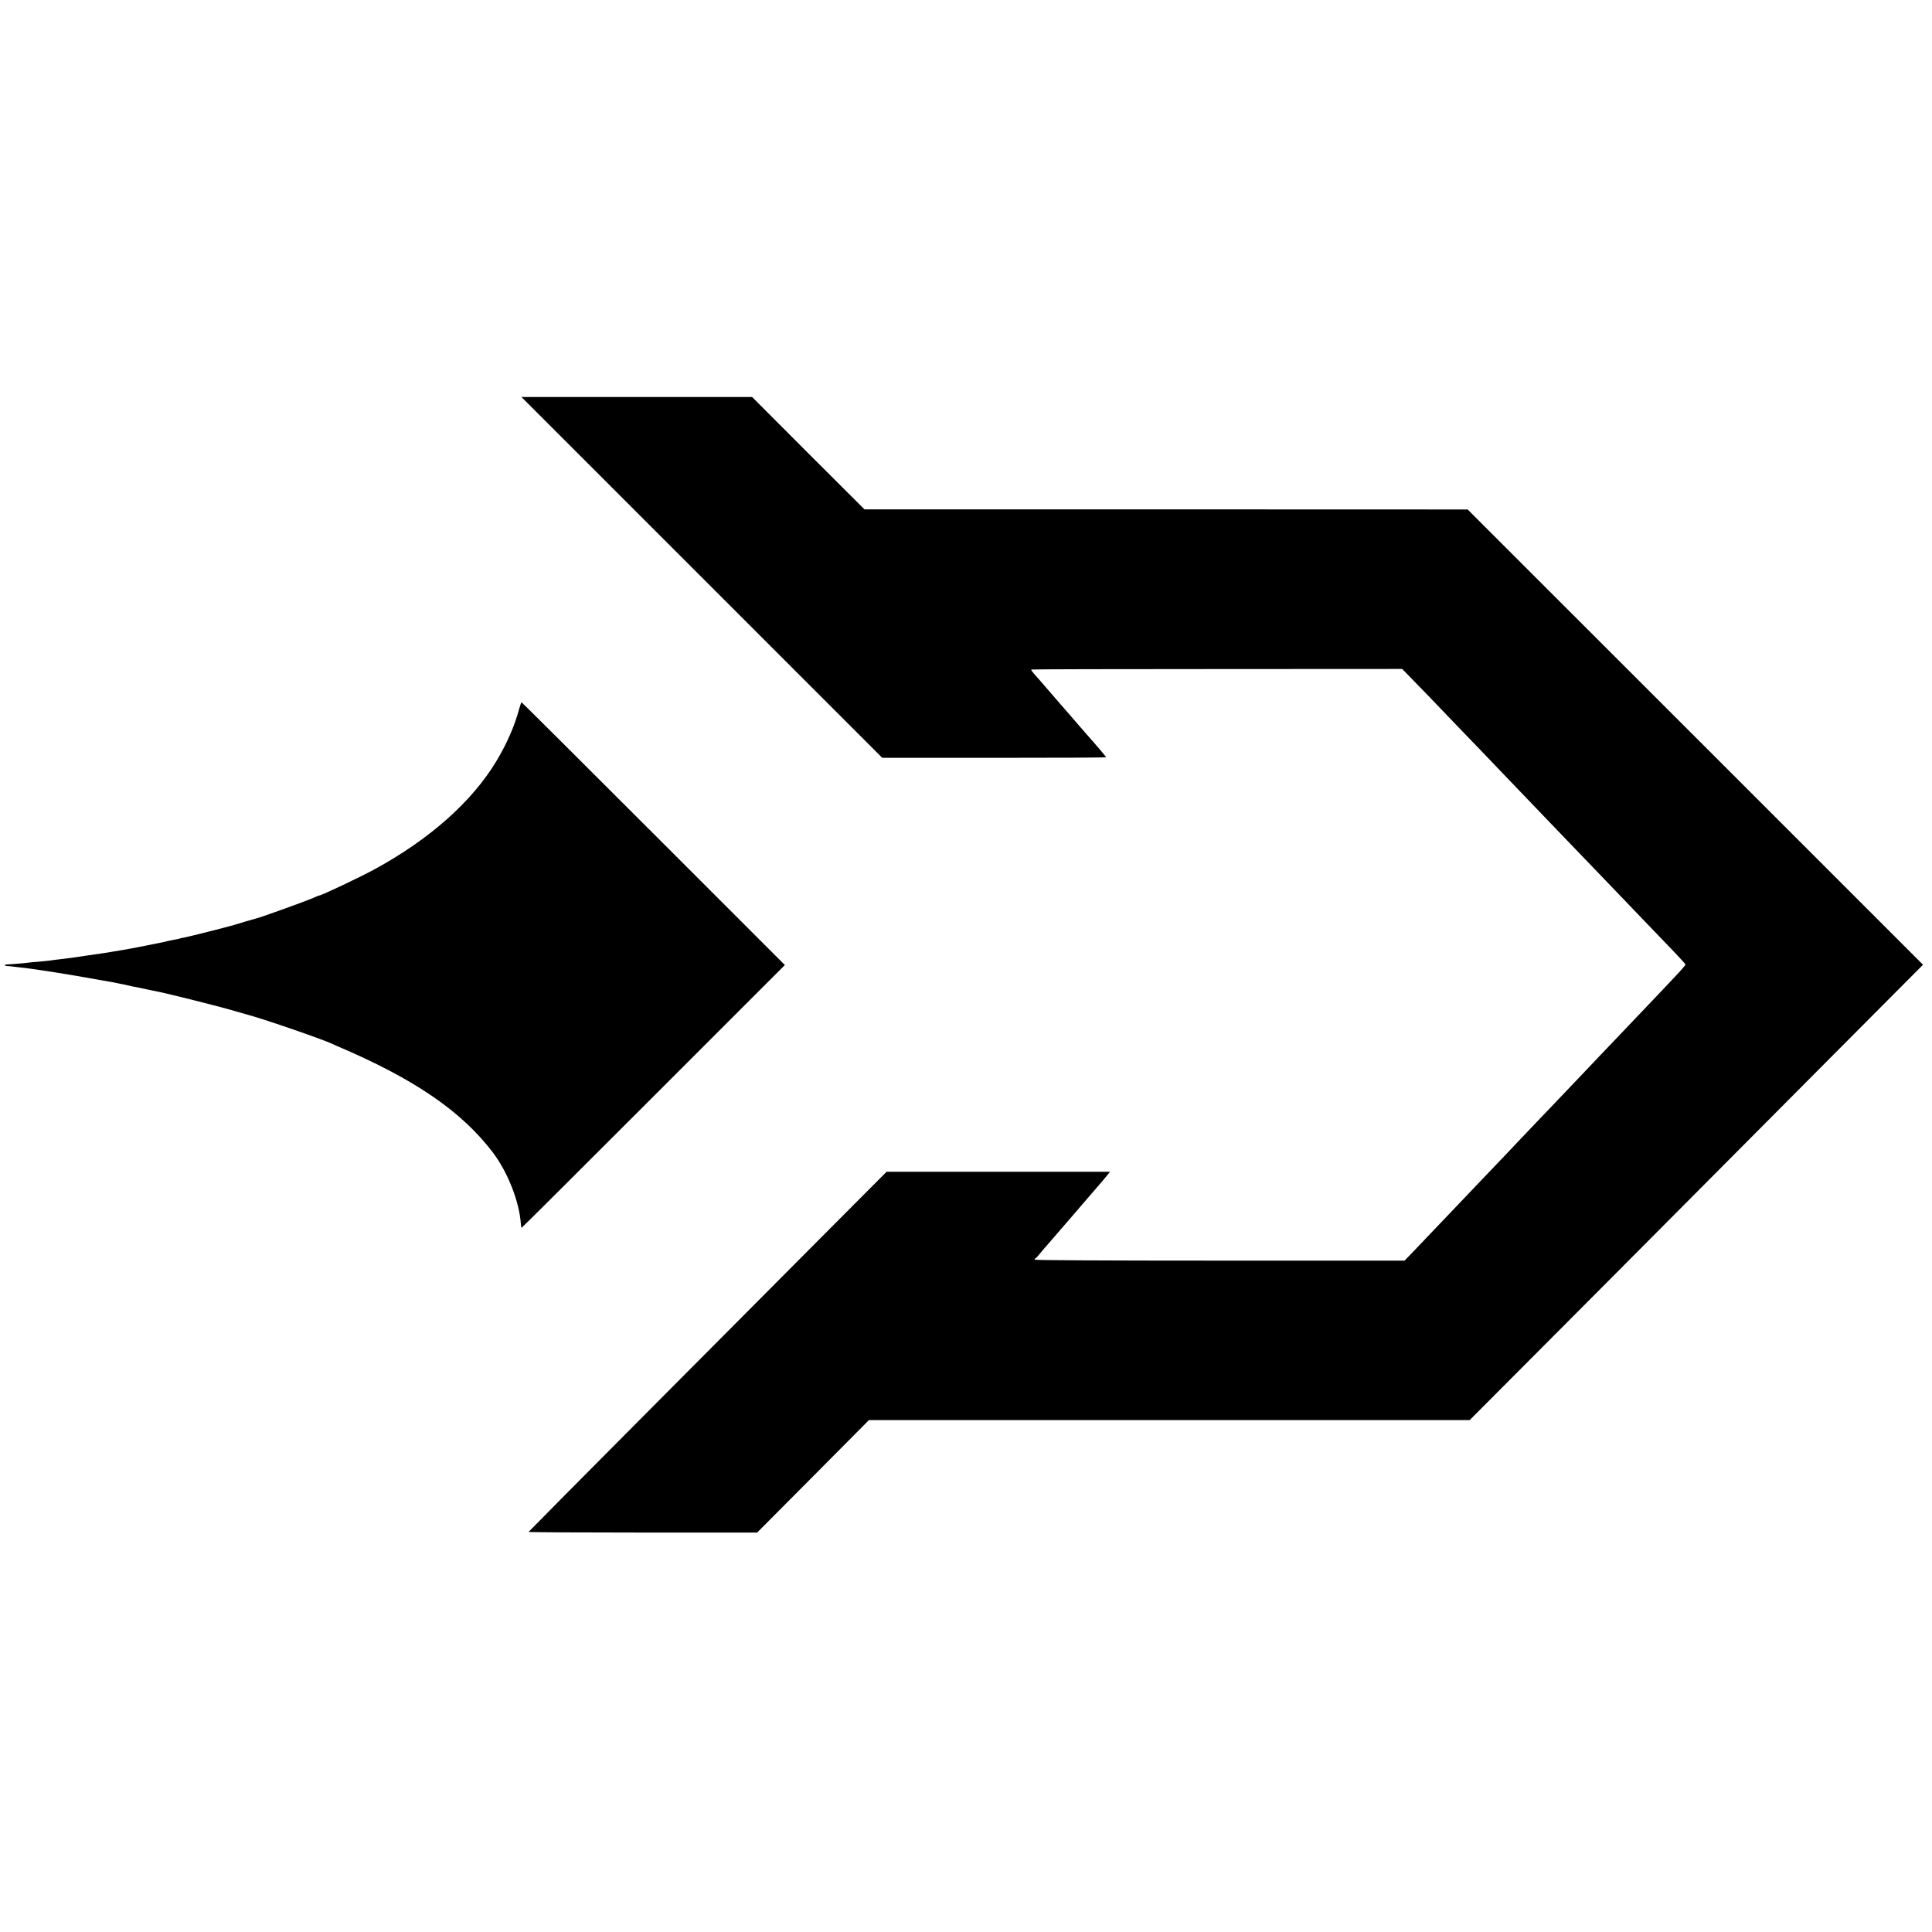
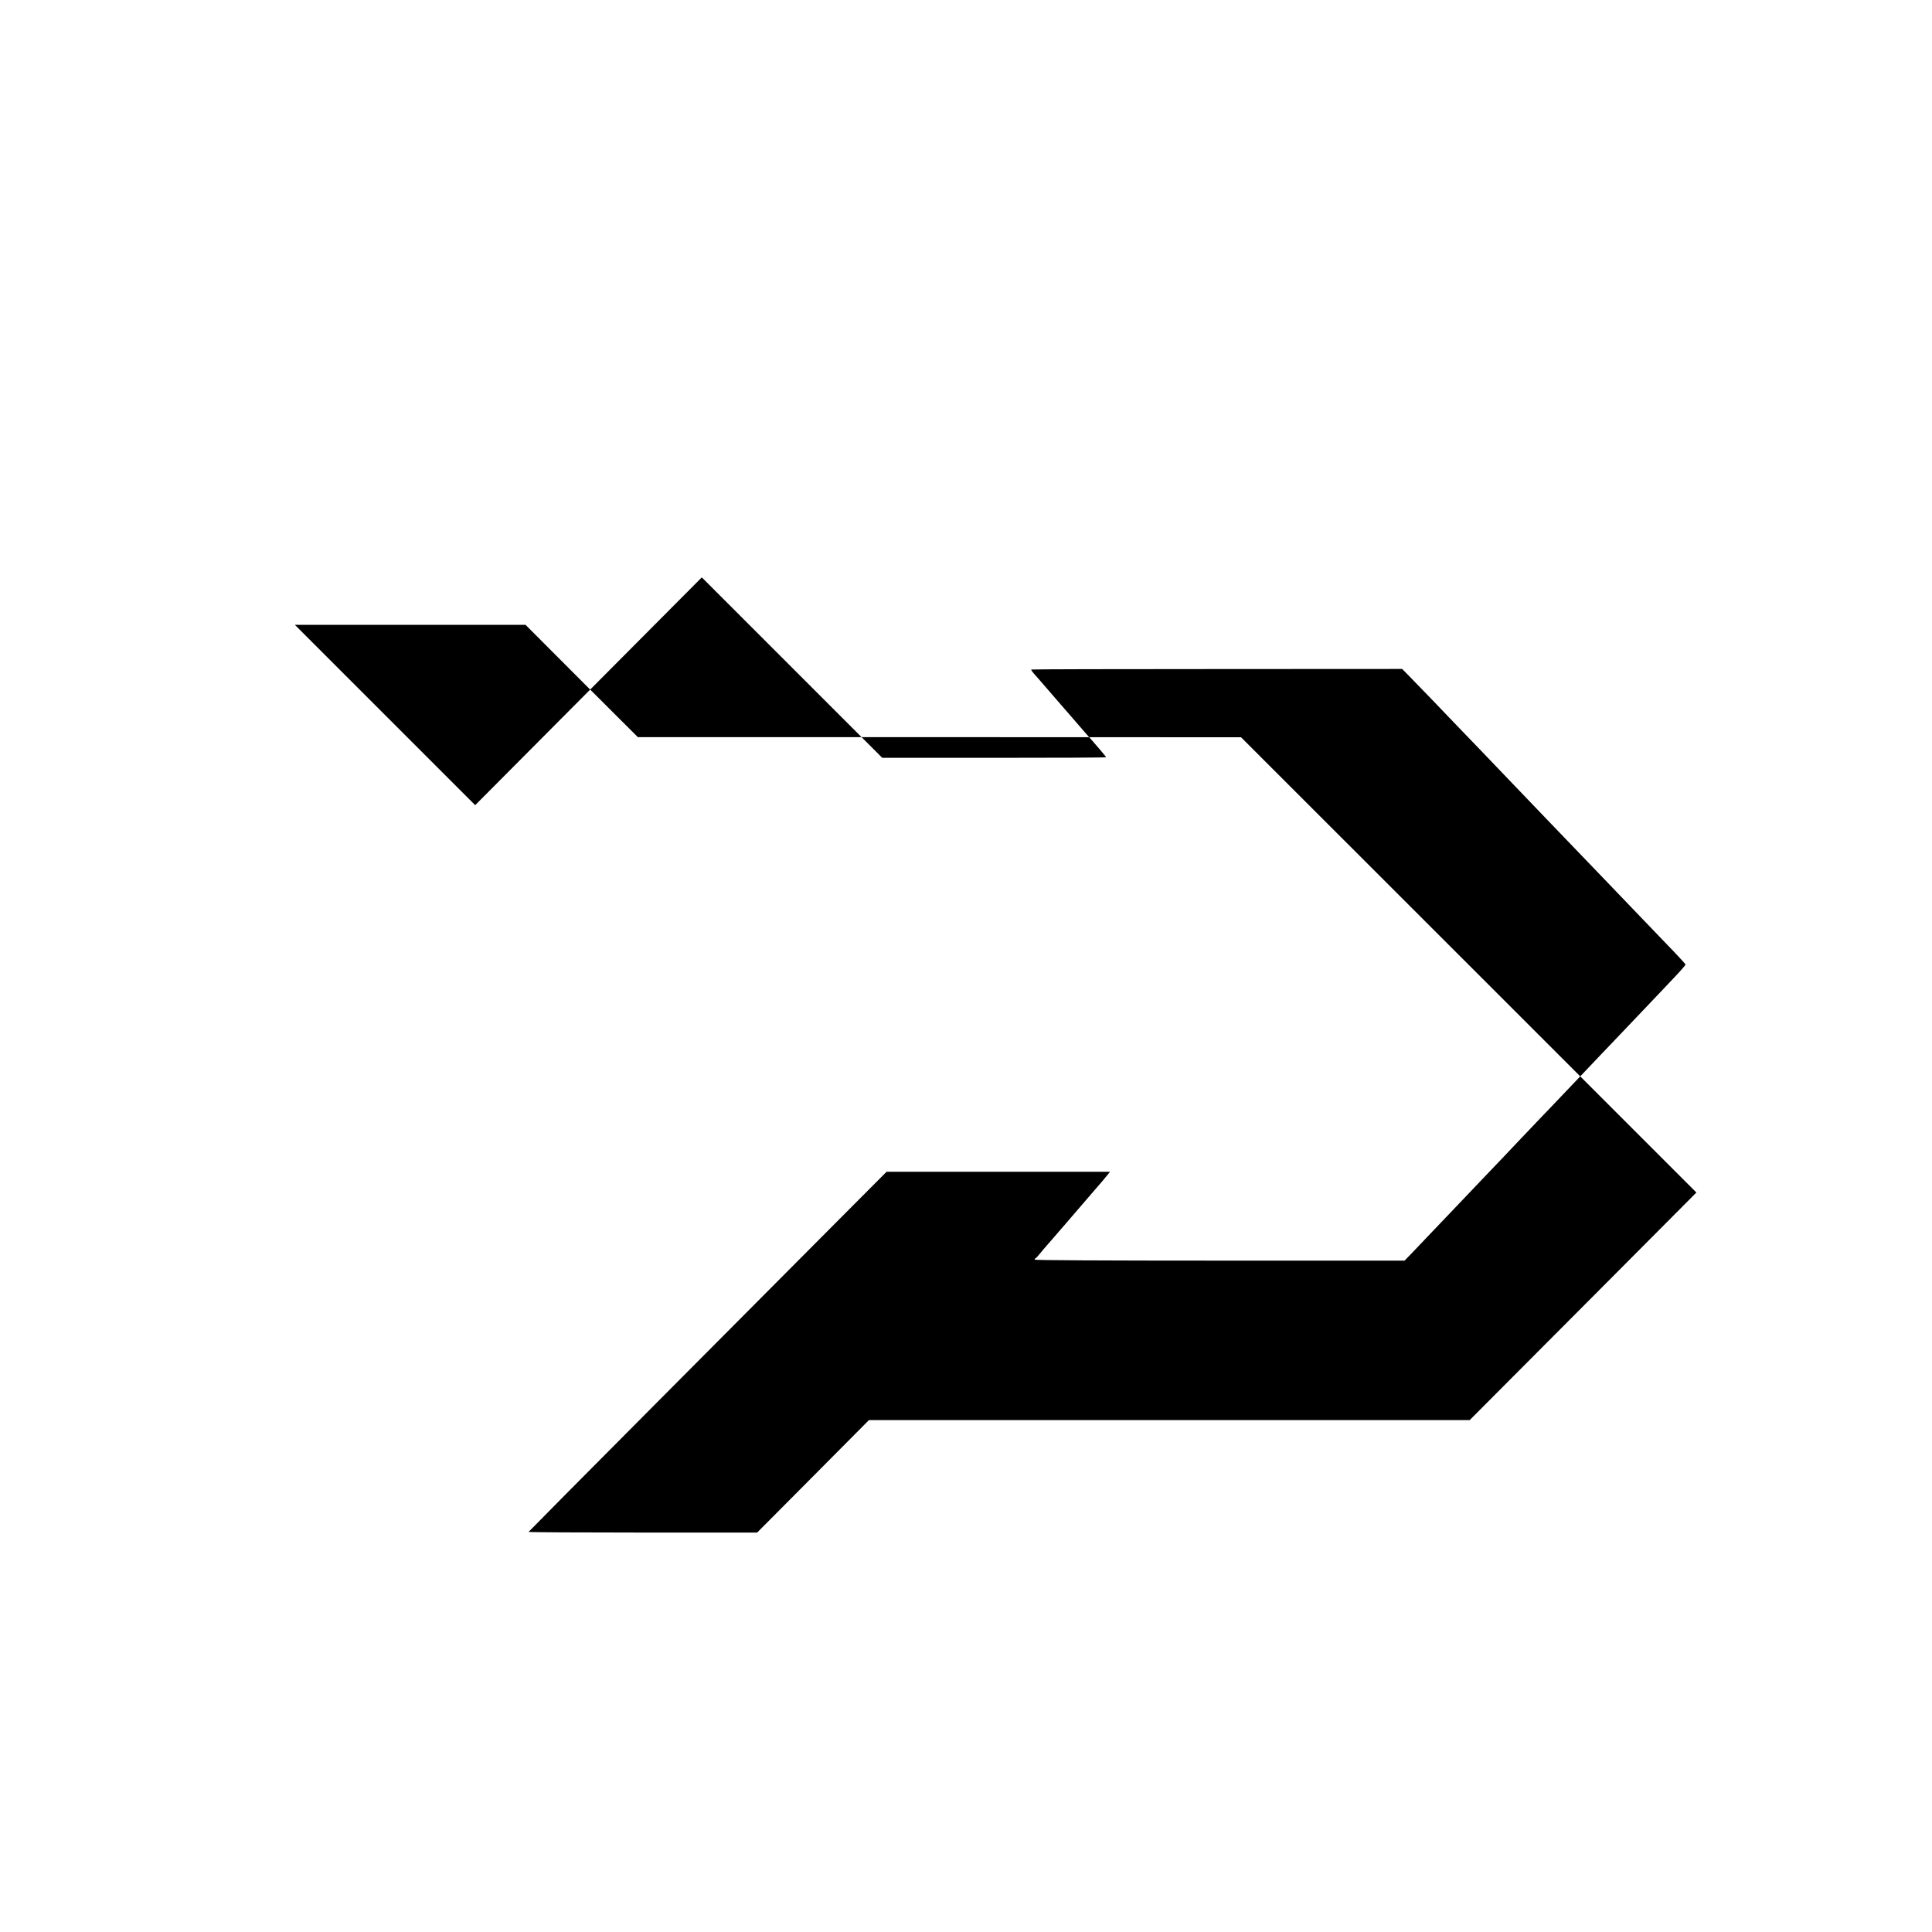
<svg xmlns="http://www.w3.org/2000/svg" version="1.0" width="2000pt" height="2000pt" viewBox="0 0 2000 2000" preserveAspectRatio="xMidYMid meet">
  <g transform="translate(0,2000) scale(0.1,-0.1)" fill="#000000" stroke="none">
-     <path d="M7265 14023 l1868 -1868 1158 0 c638 0 1159 2 1159 6 0 6 -104 129 -215 253 -5 6 -37 43 -70 81 -33 39 -62 72 -65 75 -3 3 -77 88 -165 190 -88 102 -172 199 -186 215 -59 65 -78 89 -73 94 2 3 867 5 1922 5 l1917 1 70 -71 c61 -61 370 -382 505 -524 25 -25 132 -137 239 -248 107 -111 217 -226 244 -255 61 -63 383 -400 487 -508 154 -160 419 -436 470 -489 29 -30 137 -143 240 -250 103 -107 206 -215 230 -240 23 -25 134 -139 245 -255 112 -115 203 -214 204 -220 0 -5 -54 -68 -122 -139 -67 -71 -138 -145 -157 -166 -31 -33 -226 -238 -395 -415 -33 -34 -127 -133 -210 -220 -82 -87 -166 -175 -185 -195 -19 -20 -109 -115 -200 -210 -91 -95 -187 -197 -215 -225 -64 -67 -351 -368 -396 -417 -19 -20 -107 -112 -195 -204 -87 -92 -177 -186 -199 -209 -22 -23 -113 -118 -201 -211 -89 -93 -183 -191 -209 -219 -26 -27 -88 -92 -136 -143 l-89 -92 -1915 0 c-1203 0 -1915 4 -1915 10 0 5 6 13 13 17 7 4 22 21 34 36 18 23 65 78 138 161 6 6 37 43 70 81 33 39 62 72 65 75 3 3 73 84 155 180 82 96 154 180 160 186 18 19 107 124 127 150 l19 24 -1156 0 -1157 0 -527 -529 c-289 -291 -1122 -1128 -1851 -1860 -729 -732 -1326 -1335 -1328 -1339 -1 -4 531 -7 1182 -7 l1184 0 579 582 578 582 3110 0 3109 0 1446 1451 c795 799 1850 1860 2346 2358 l901 905 -2357 2357 -2357 2356 -3122 1 -3122 0 -582 581 -581 582 -1194 0 -1194 0 1867 -1867z" />
-     <path d="M5375 12663 c-47 -176 -129 -364 -237 -543 -253 -420 -694 -811 -1263 -1120 -150 -82 -548 -270 -570 -270 -4 0 -26 -9 -50 -20 -74 -34 -591 -220 -608 -219 -1 0 -9 -2 -17 -5 -8 -2 -49 -14 -90 -26 -41 -12 -95 -28 -120 -36 -70 -21 -474 -123 -517 -130 -21 -3 -41 -8 -44 -10 -3 -2 -21 -6 -40 -9 -19 -3 -54 -11 -79 -16 -25 -6 -54 -12 -64 -15 -11 -2 -63 -12 -115 -23 -53 -11 -109 -22 -126 -25 -16 -3 -55 -10 -85 -16 -30 -6 -71 -13 -90 -16 -19 -3 -57 -9 -85 -14 -27 -5 -68 -12 -90 -15 -22 -3 -112 -16 -200 -29 -88 -14 -187 -27 -220 -31 -65 -7 -113 -13 -160 -20 -16 -2 -66 -7 -109 -11 -44 -3 -88 -7 -98 -9 -19 -4 -197 -18 -230 -19 -29 -1 -20 -16 10 -17 15 0 36 -2 47 -4 11 -2 45 -6 75 -9 64 -6 216 -27 305 -42 17 -3 44 -7 60 -9 44 -6 376 -62 475 -81 47 -8 99 -18 115 -20 17 -3 50 -9 75 -15 25 -5 54 -11 65 -13 11 -3 40 -9 65 -15 25 -5 61 -13 80 -16 19 -3 42 -8 50 -10 8 -2 26 -6 40 -9 27 -5 113 -23 145 -30 122 -27 529 -129 670 -168 99 -28 200 -57 225 -64 194 -54 749 -246 865 -298 17 -8 41 -19 55 -25 791 -336 1281 -669 1608 -1096 157 -205 279 -515 294 -747 1 -21 5 -38 8 -38 3 0 617 612 1365 1360 l1360 1360 -1360 1360 c-748 748 -1363 1360 -1366 1360 -3 0 -14 -30 -24 -67z" />
+     <path d="M7265 14023 l1868 -1868 1158 0 c638 0 1159 2 1159 6 0 6 -104 129 -215 253 -5 6 -37 43 -70 81 -33 39 -62 72 -65 75 -3 3 -77 88 -165 190 -88 102 -172 199 -186 215 -59 65 -78 89 -73 94 2 3 867 5 1922 5 l1917 1 70 -71 c61 -61 370 -382 505 -524 25 -25 132 -137 239 -248 107 -111 217 -226 244 -255 61 -63 383 -400 487 -508 154 -160 419 -436 470 -489 29 -30 137 -143 240 -250 103 -107 206 -215 230 -240 23 -25 134 -139 245 -255 112 -115 203 -214 204 -220 0 -5 -54 -68 -122 -139 -67 -71 -138 -145 -157 -166 -31 -33 -226 -238 -395 -415 -33 -34 -127 -133 -210 -220 -82 -87 -166 -175 -185 -195 -19 -20 -109 -115 -200 -210 -91 -95 -187 -197 -215 -225 -64 -67 -351 -368 -396 -417 -19 -20 -107 -112 -195 -204 -87 -92 -177 -186 -199 -209 -22 -23 -113 -118 -201 -211 -89 -93 -183 -191 -209 -219 -26 -27 -88 -92 -136 -143 l-89 -92 -1915 0 c-1203 0 -1915 4 -1915 10 0 5 6 13 13 17 7 4 22 21 34 36 18 23 65 78 138 161 6 6 37 43 70 81 33 39 62 72 65 75 3 3 73 84 155 180 82 96 154 180 160 186 18 19 107 124 127 150 l19 24 -1156 0 -1157 0 -527 -529 c-289 -291 -1122 -1128 -1851 -1860 -729 -732 -1326 -1335 -1328 -1339 -1 -4 531 -7 1182 -7 l1184 0 579 582 578 582 3110 0 3109 0 1446 1451 l901 905 -2357 2357 -2357 2356 -3122 1 -3122 0 -582 581 -581 582 -1194 0 -1194 0 1867 -1867z" />
  </g>
</svg>